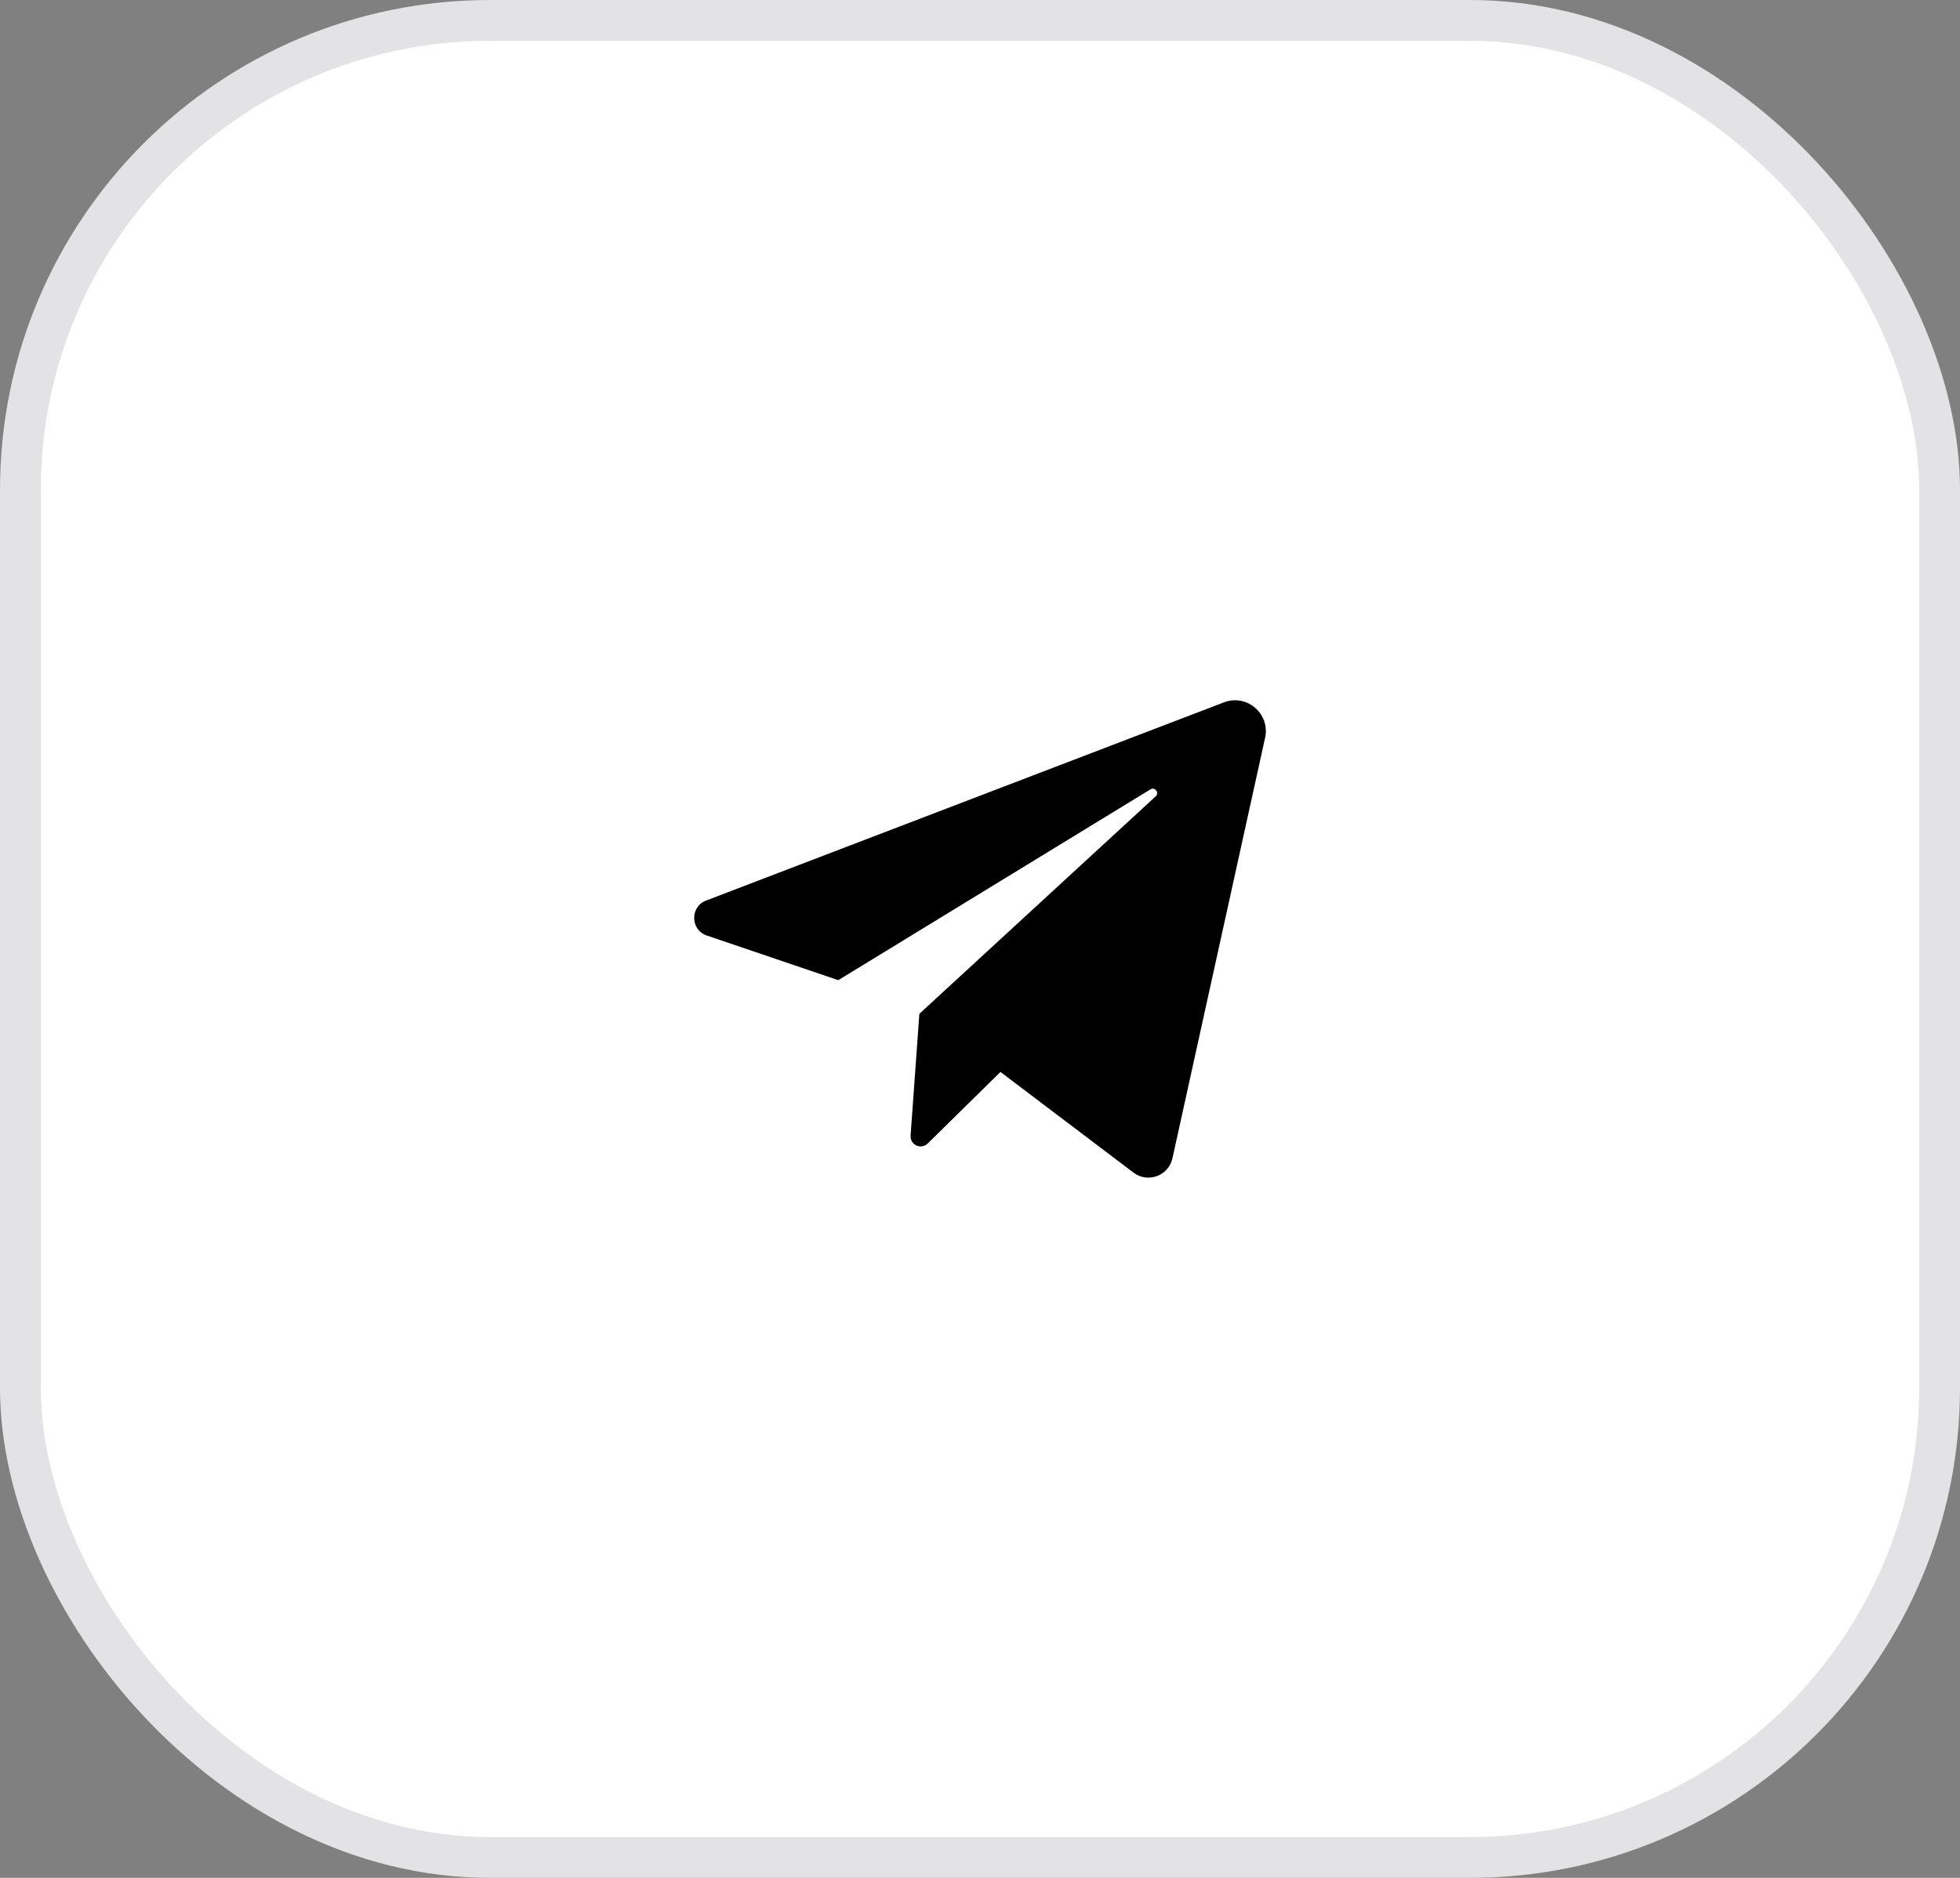
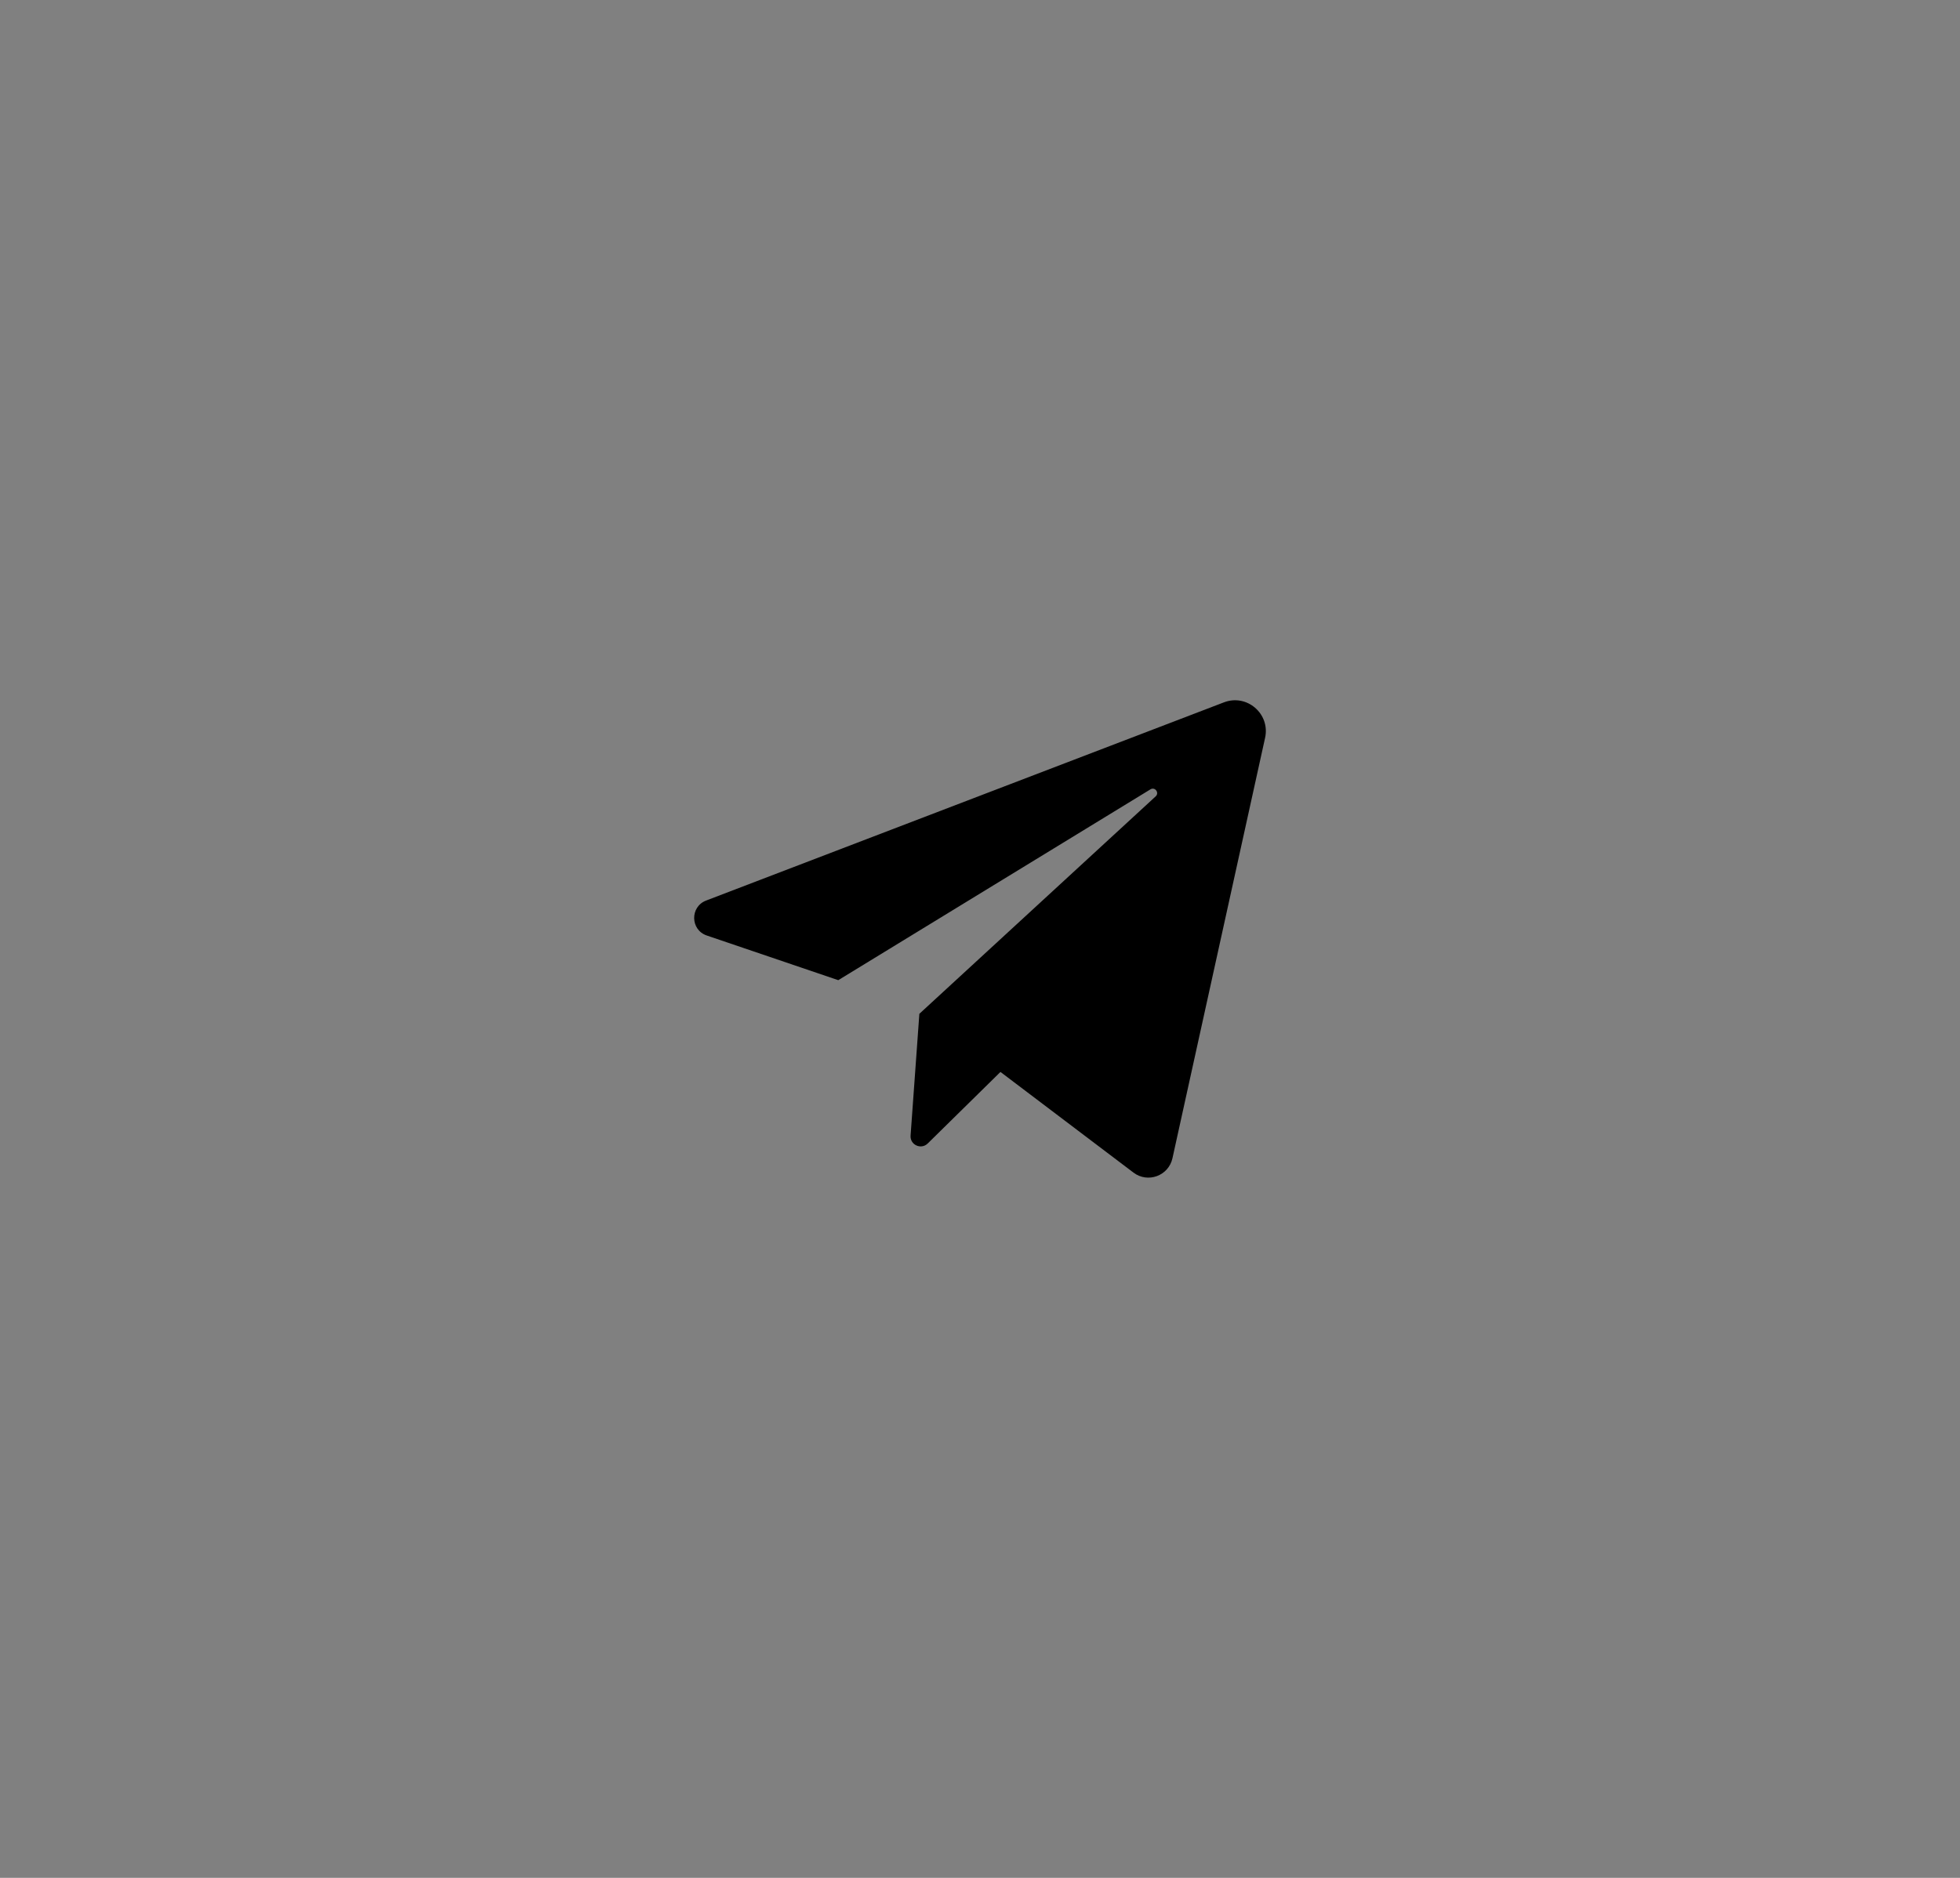
<svg xmlns="http://www.w3.org/2000/svg" width="48" height="46" viewBox="0 0 48 46" fill="none">
  <rect x="0" y="0" width="48" height="46" fill="#808080" stroke="none" />
-   <rect x="0.5" y="0.5" width="47" height="45" rx="11.5" fill="white" />
-   <rect x="0.5" y="0.5" width="47" height="45" rx="11.5" stroke="#E3E3E5" />
  <path d="M17.309 22.916L20.529 24.01L28.174 19.336C28.285 19.268 28.398 19.419 28.303 19.507L22.515 24.834L22.3 27.817C22.283 28.044 22.557 28.17 22.719 28.011L24.501 26.258L27.759 28.724C28.11 28.99 28.618 28.803 28.713 28.373L30.982 18.073C31.111 17.485 30.535 16.989 29.973 17.205L17.292 22.06C16.895 22.213 16.905 22.779 17.309 22.916Z" fill="black" />
</svg>